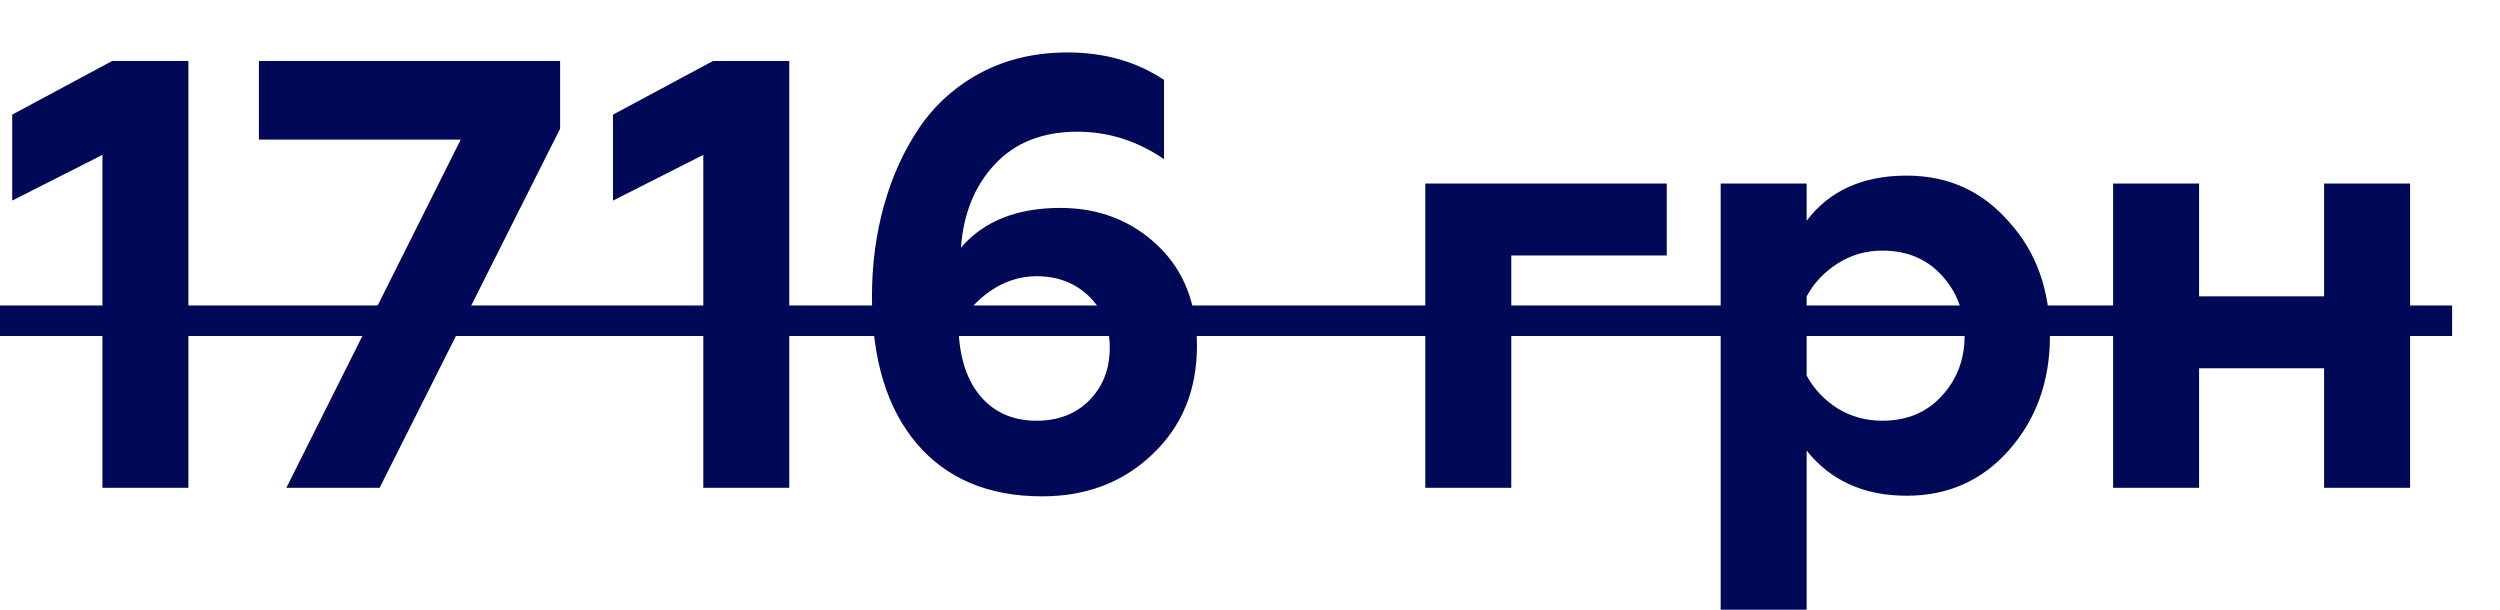
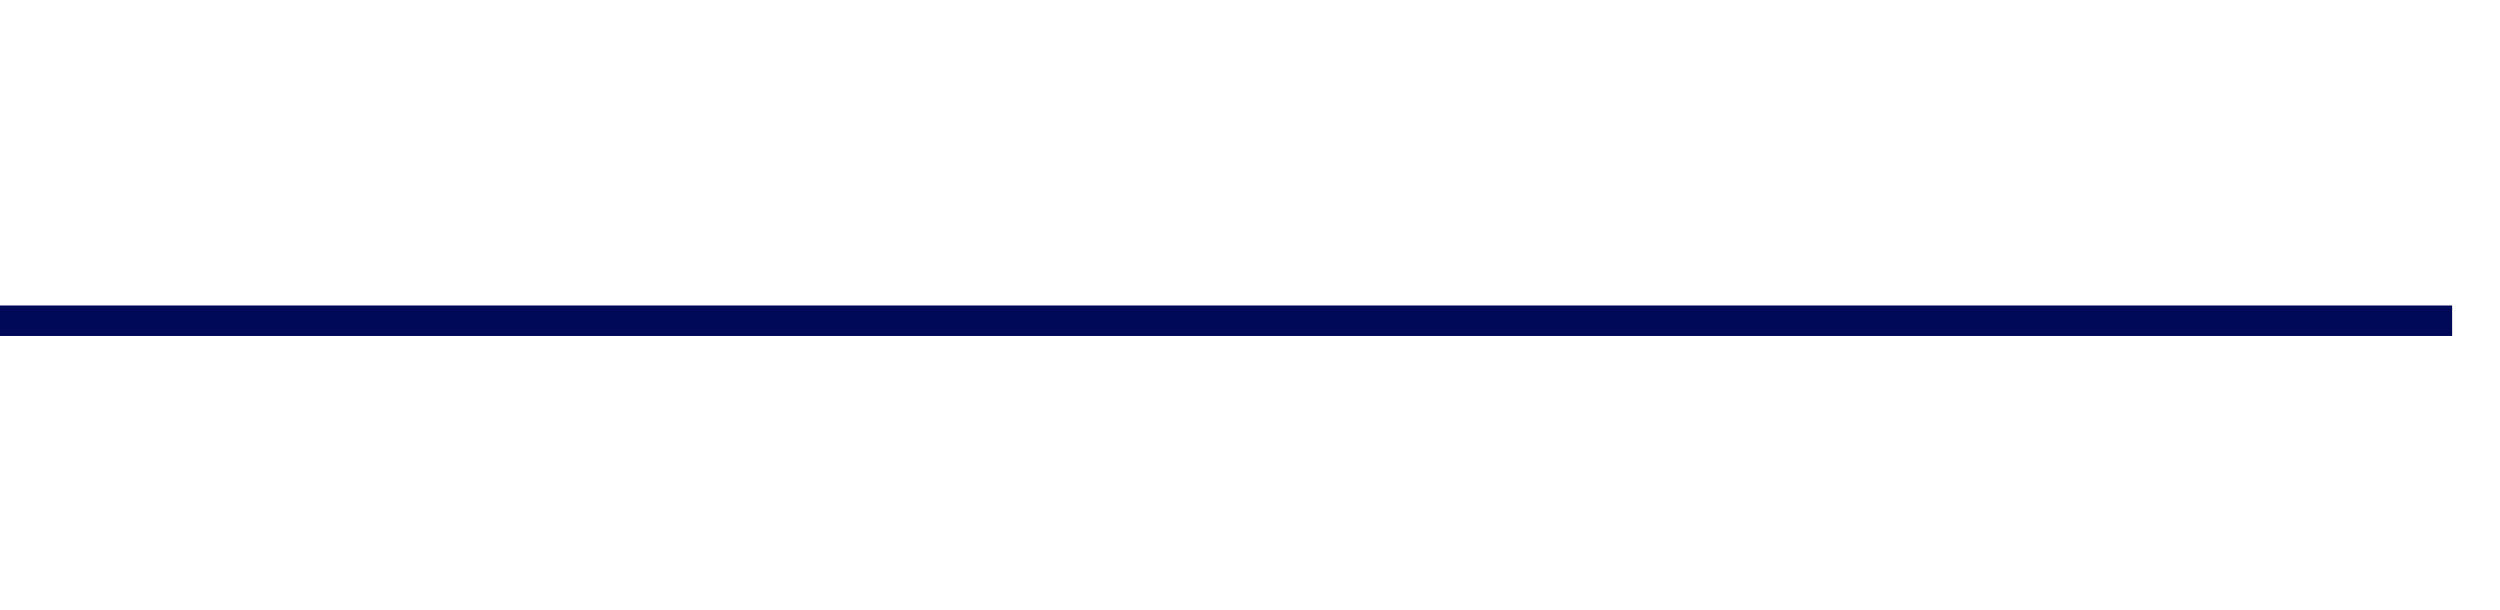
<svg xmlns="http://www.w3.org/2000/svg" width="41" height="10" viewBox="0 0 41 10" fill="none">
-   <path d="M3.09 8H1.68V2.54L0.2 3.29V1.88L1.84 1H3.09V8ZM6.226 8H4.696L7.556 2.29H4.246V1H9.186V2.11L6.226 8ZM12.944 8H11.534V2.54L10.053 3.29V1.88L11.694 1H12.944V8ZM17.09 8.14C16.21 8.14 15.523 7.85 15.03 7.27C14.543 6.69 14.3 5.887 14.3 4.86C14.3 4.333 14.367 3.833 14.5 3.36C14.633 2.887 14.827 2.463 15.08 2.09C15.34 1.71 15.677 1.41 16.09 1.19C16.51 0.97 16.983 0.86 17.51 0.86C18.11 0.86 18.637 1.01 19.09 1.31V2.61C18.65 2.31 18.177 2.16 17.67 2.16C17.097 2.16 16.643 2.34 16.31 2.7C15.983 3.053 15.8 3.507 15.76 4.06C16.133 3.627 16.677 3.41 17.39 3.41C18.023 3.41 18.557 3.617 18.99 4.03C19.417 4.437 19.63 4.983 19.63 5.67C19.63 6.397 19.387 6.99 18.9 7.45C18.42 7.91 17.817 8.14 17.09 8.14ZM17 6.9C17.353 6.9 17.64 6.79 17.86 6.57C18.087 6.343 18.2 6.053 18.2 5.7C18.2 5.36 18.087 5.08 17.86 4.86C17.633 4.64 17.347 4.53 17 4.53C16.727 4.53 16.47 4.613 16.23 4.78C15.99 4.947 15.82 5.157 15.72 5.41C15.74 5.883 15.863 6.25 16.09 6.51C16.317 6.77 16.62 6.9 17 6.9ZM24.785 8H23.375V3.01H27.335V4.19H24.785V8ZM31.269 2.88C31.949 2.88 32.509 3.133 32.949 3.64C33.396 4.133 33.619 4.757 33.619 5.51C33.619 6.25 33.396 6.873 32.949 7.38C32.509 7.88 31.949 8.13 31.269 8.13C30.569 8.13 30.023 7.883 29.629 7.39V10H28.219V3.01H29.629V3.62C30.003 3.127 30.549 2.88 31.269 2.88ZM30.869 4.11C30.603 4.11 30.359 4.18 30.139 4.32C29.919 4.46 29.749 4.64 29.629 4.86V6.16C29.749 6.38 29.919 6.56 30.139 6.7C30.359 6.833 30.603 6.9 30.869 6.9C31.269 6.9 31.593 6.767 31.839 6.5C32.093 6.227 32.219 5.897 32.219 5.51C32.219 5.117 32.093 4.783 31.839 4.51C31.593 4.243 31.269 4.11 30.869 4.11ZM36.065 8H34.655V3.01H36.065V4.86H38.115V3.01H39.525V8H38.115V6.04H36.065V8Z" fill="#000958" />
  <path d="M0 5.01H40.215V5.51H0V5.01Z" fill="#000958" />
</svg>